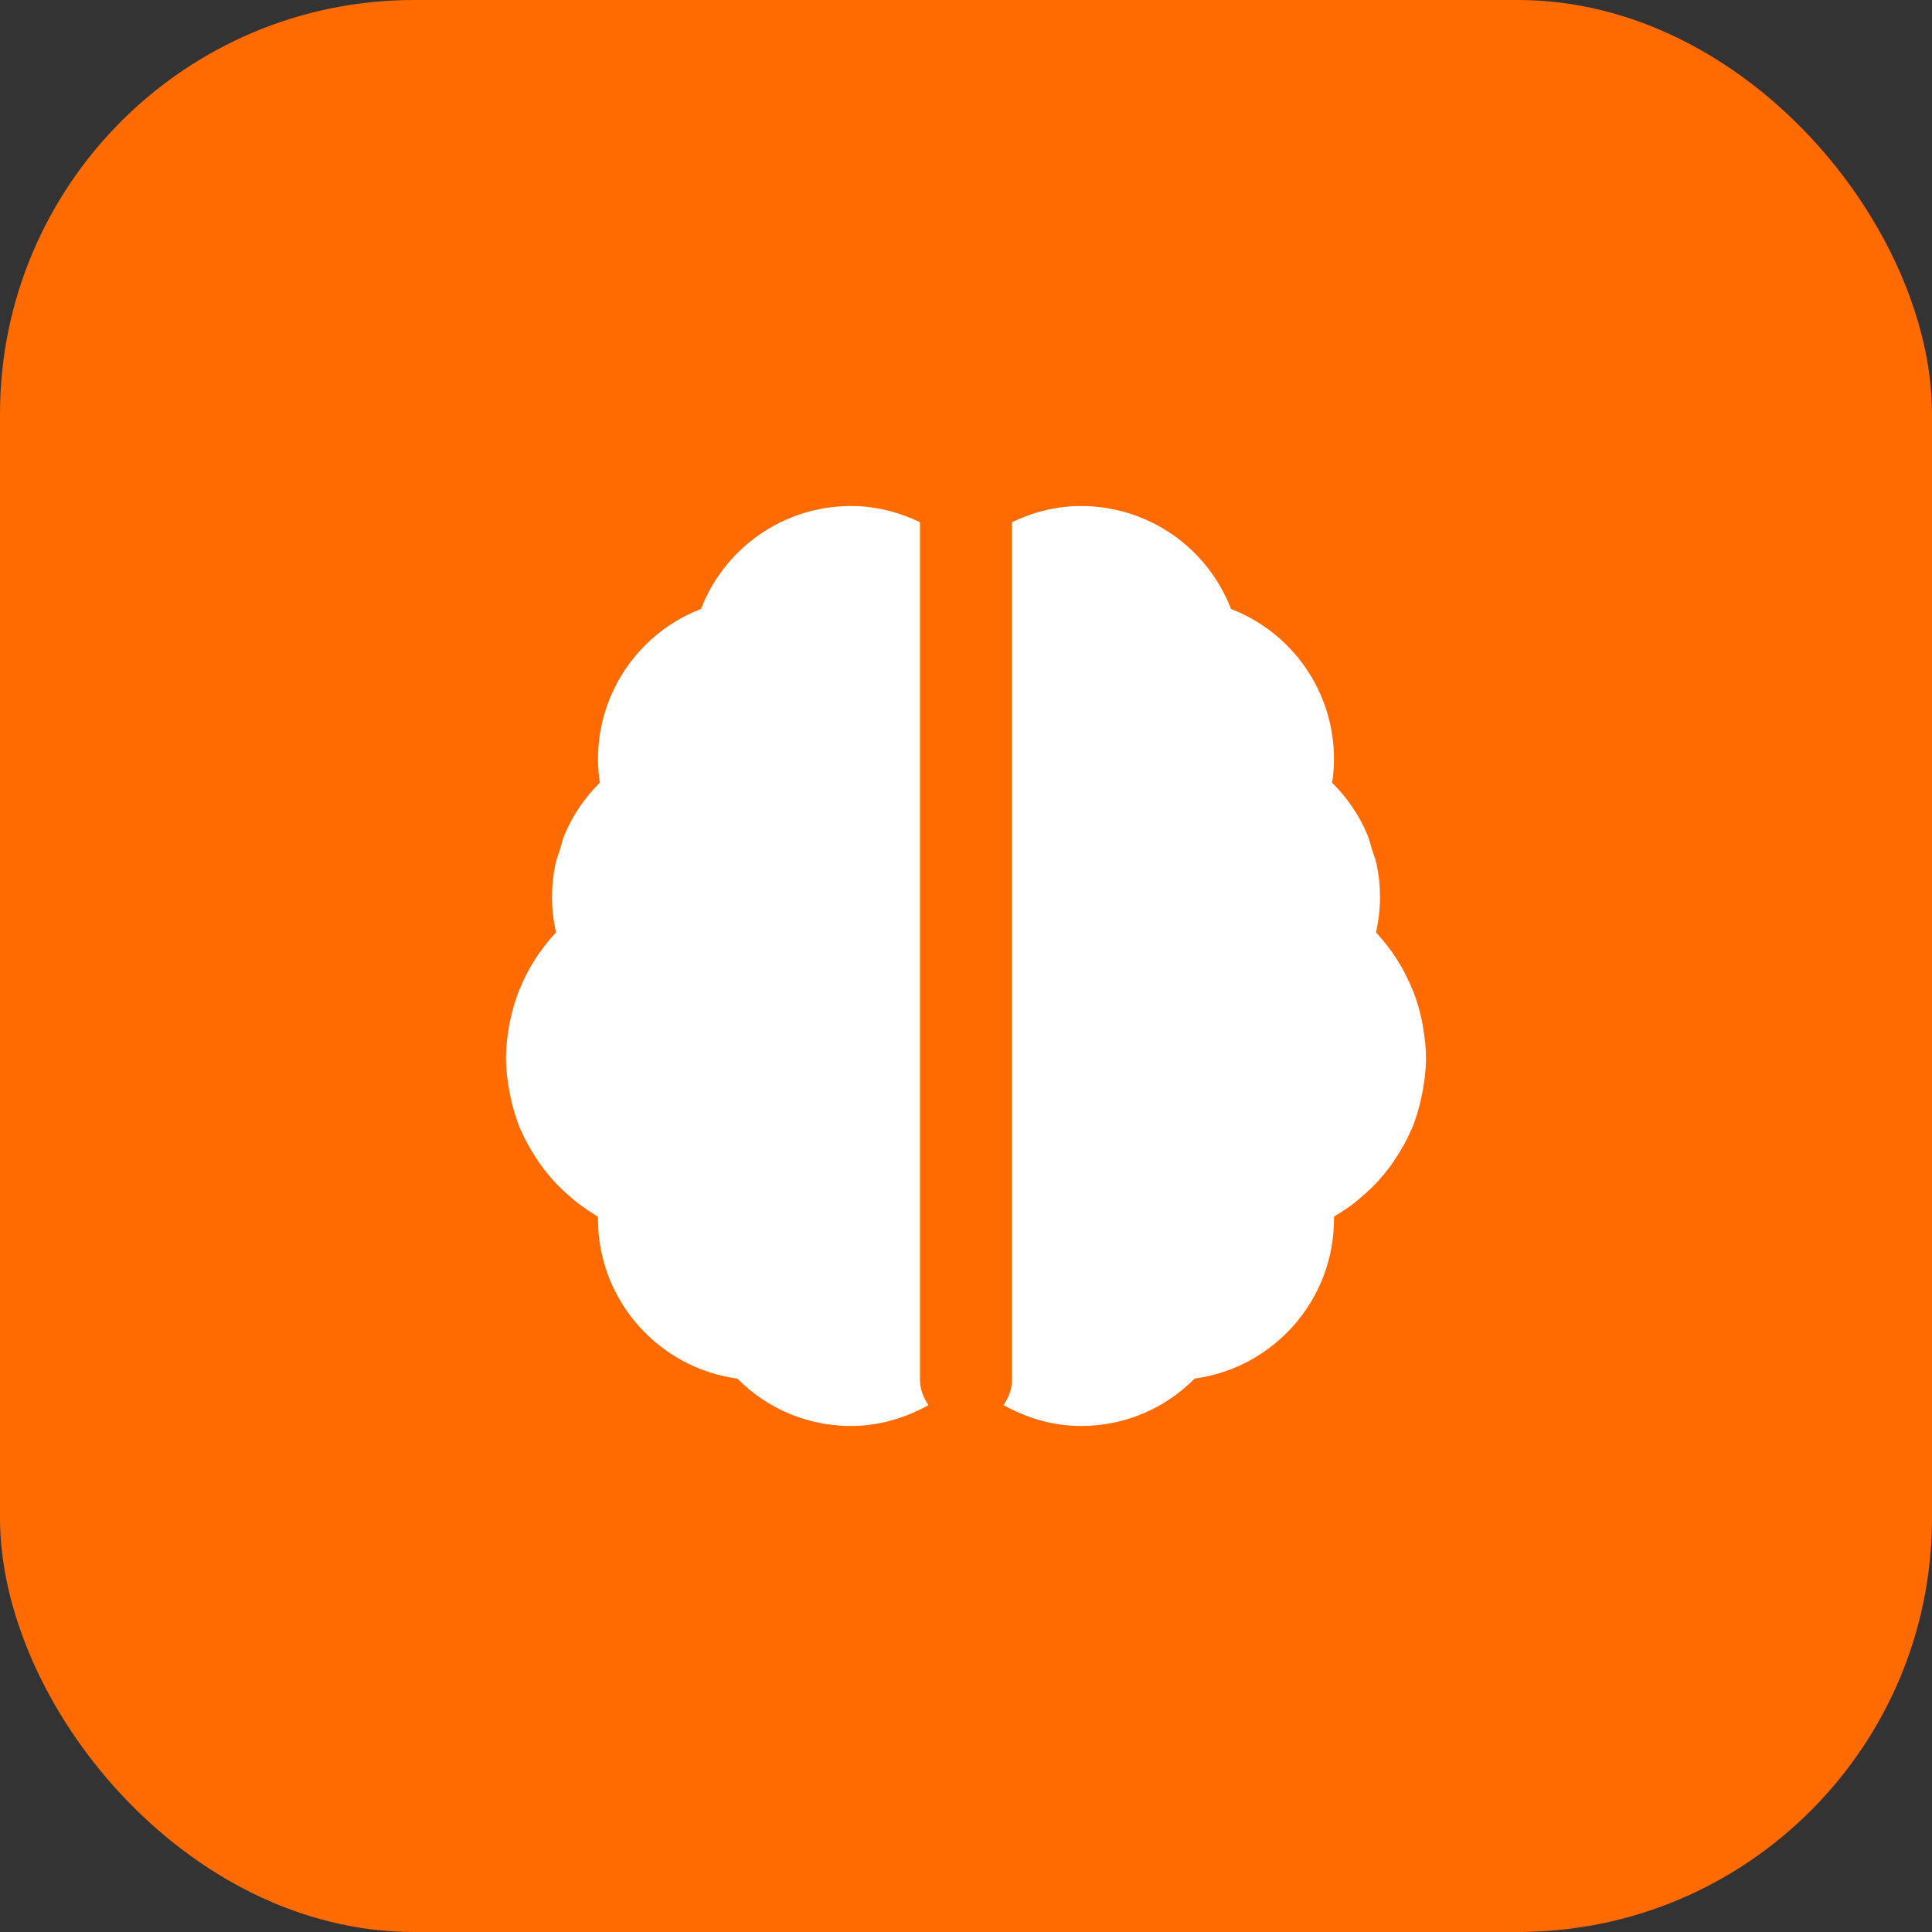
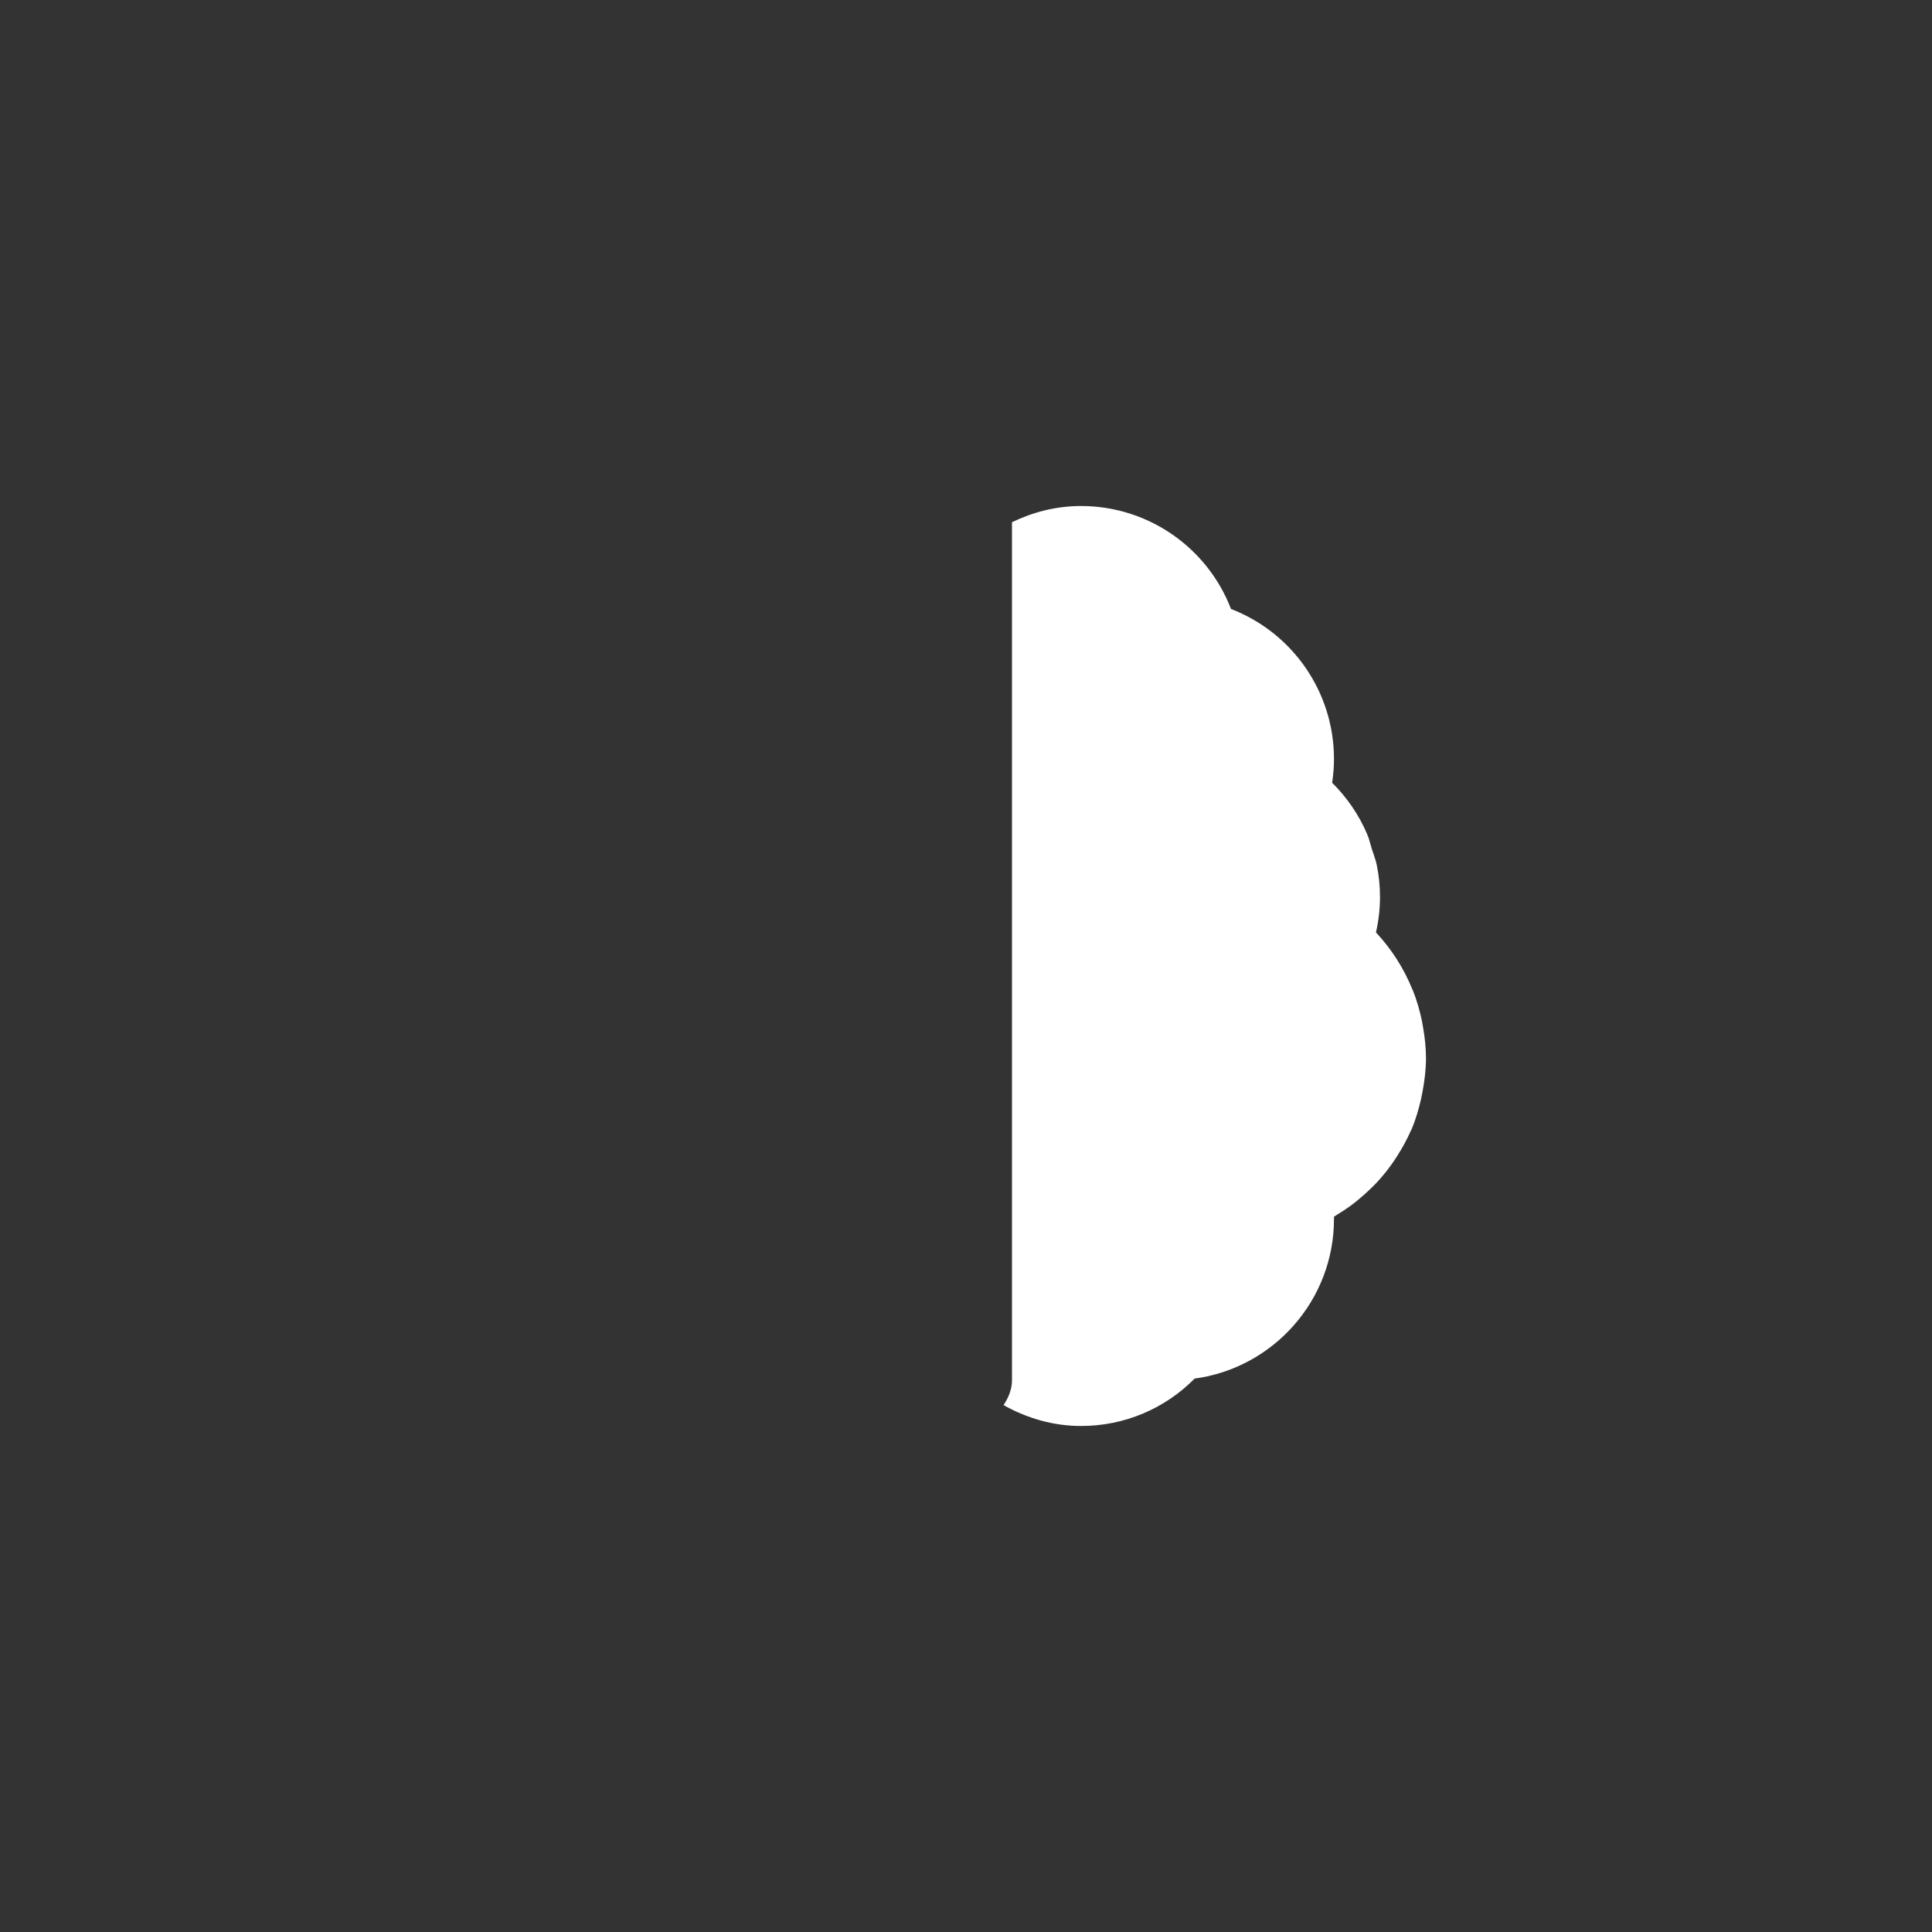
<svg xmlns="http://www.w3.org/2000/svg" width="56" height="56" viewBox="0 0 56 56" fill="none">
  <rect x="0" y="0" width="56" height="56" fill="#333333" stroke="none" />
-   <rect width="56" height="56" rx="12" fill="#FF6B00" />
-   <path d="M26.666 40V15.136C26.058 14.844 25.385 14.667 24.666 14.667C22.712 14.667 21 15.88 20.319 17.651C18.547 18.333 17.333 20.045 17.333 22C17.333 22.228 17.352 22.457 17.387 22.687C16.954 23.113 16.605 23.624 16.365 24.191C16.309 24.324 16.28 24.469 16.236 24.608C16.188 24.76 16.127 24.908 16.095 25.067C16.032 25.371 16 25.683 16 26C16 26.345 16.04 26.687 16.117 27.024L16.113 27.029C15.664 27.511 15.308 28.067 15.062 28.673C15.056 28.689 15.048 28.704 15.041 28.72C14.931 29.001 14.847 29.293 14.784 29.591C14.772 29.647 14.764 29.703 14.753 29.759C14.703 30.057 14.666 30.36 14.666 30.667C14.666 30.993 14.707 31.309 14.762 31.621C14.777 31.699 14.792 31.775 14.809 31.852C14.879 32.153 14.964 32.449 15.082 32.731C15.091 32.749 15.102 32.767 15.111 32.787C15.223 33.044 15.36 33.288 15.512 33.524C15.562 33.603 15.614 33.68 15.668 33.756C15.808 33.951 15.959 34.135 16.124 34.309C16.22 34.411 16.32 34.504 16.424 34.597C16.558 34.719 16.697 34.836 16.844 34.944C16.976 35.041 17.112 35.131 17.253 35.216C17.281 35.232 17.305 35.253 17.333 35.269C17.333 35.292 17.333 35.312 17.333 35.335C17.333 37.696 19.095 39.652 21.373 39.96C22.245 40.839 23.415 41.333 24.666 41.333C25.485 41.333 26.242 41.101 26.912 40.728C26.769 40.516 26.666 40.275 26.666 40Z" fill="white" />
  <path d="M41.245 29.76C41.234 29.703 41.227 29.647 41.215 29.591C41.153 29.293 41.069 29.003 40.959 28.723C40.952 28.705 40.943 28.689 40.936 28.672C40.689 28.065 40.333 27.508 39.883 27.027C39.96 26.688 40 26.345 40 26C40 25.683 39.968 25.369 39.905 25.067C39.874 24.913 39.815 24.772 39.768 24.624C39.722 24.48 39.692 24.331 39.633 24.192C39.393 23.624 39.044 23.115 38.612 22.688C38.648 22.457 38.666 22.228 38.666 22C38.666 20.045 37.453 18.333 35.681 17.651C35 15.88 33.288 14.667 31.333 14.667C30.614 14.667 29.941 14.844 29.333 15.136V40C29.333 40.275 29.23 40.516 29.088 40.728C29.757 41.101 30.515 41.333 31.333 41.333C32.585 41.333 33.755 40.839 34.627 39.959C36.905 39.651 38.666 37.695 38.666 35.333C38.666 35.311 38.666 35.291 38.666 35.268C38.694 35.252 38.718 35.232 38.746 35.215C38.888 35.129 39.024 35.04 39.156 34.943C39.304 34.835 39.441 34.717 39.576 34.596C39.678 34.503 39.78 34.409 39.876 34.308C40.041 34.135 40.192 33.949 40.332 33.755C40.386 33.679 40.438 33.601 40.488 33.523C40.639 33.287 40.776 33.043 40.889 32.785C40.897 32.767 40.909 32.749 40.917 32.729C41.036 32.448 41.121 32.152 41.191 31.851C41.208 31.775 41.222 31.699 41.237 31.62C41.293 31.309 41.333 30.993 41.333 30.667C41.333 30.36 41.297 30.057 41.245 29.76Z" fill="white" />
</svg>